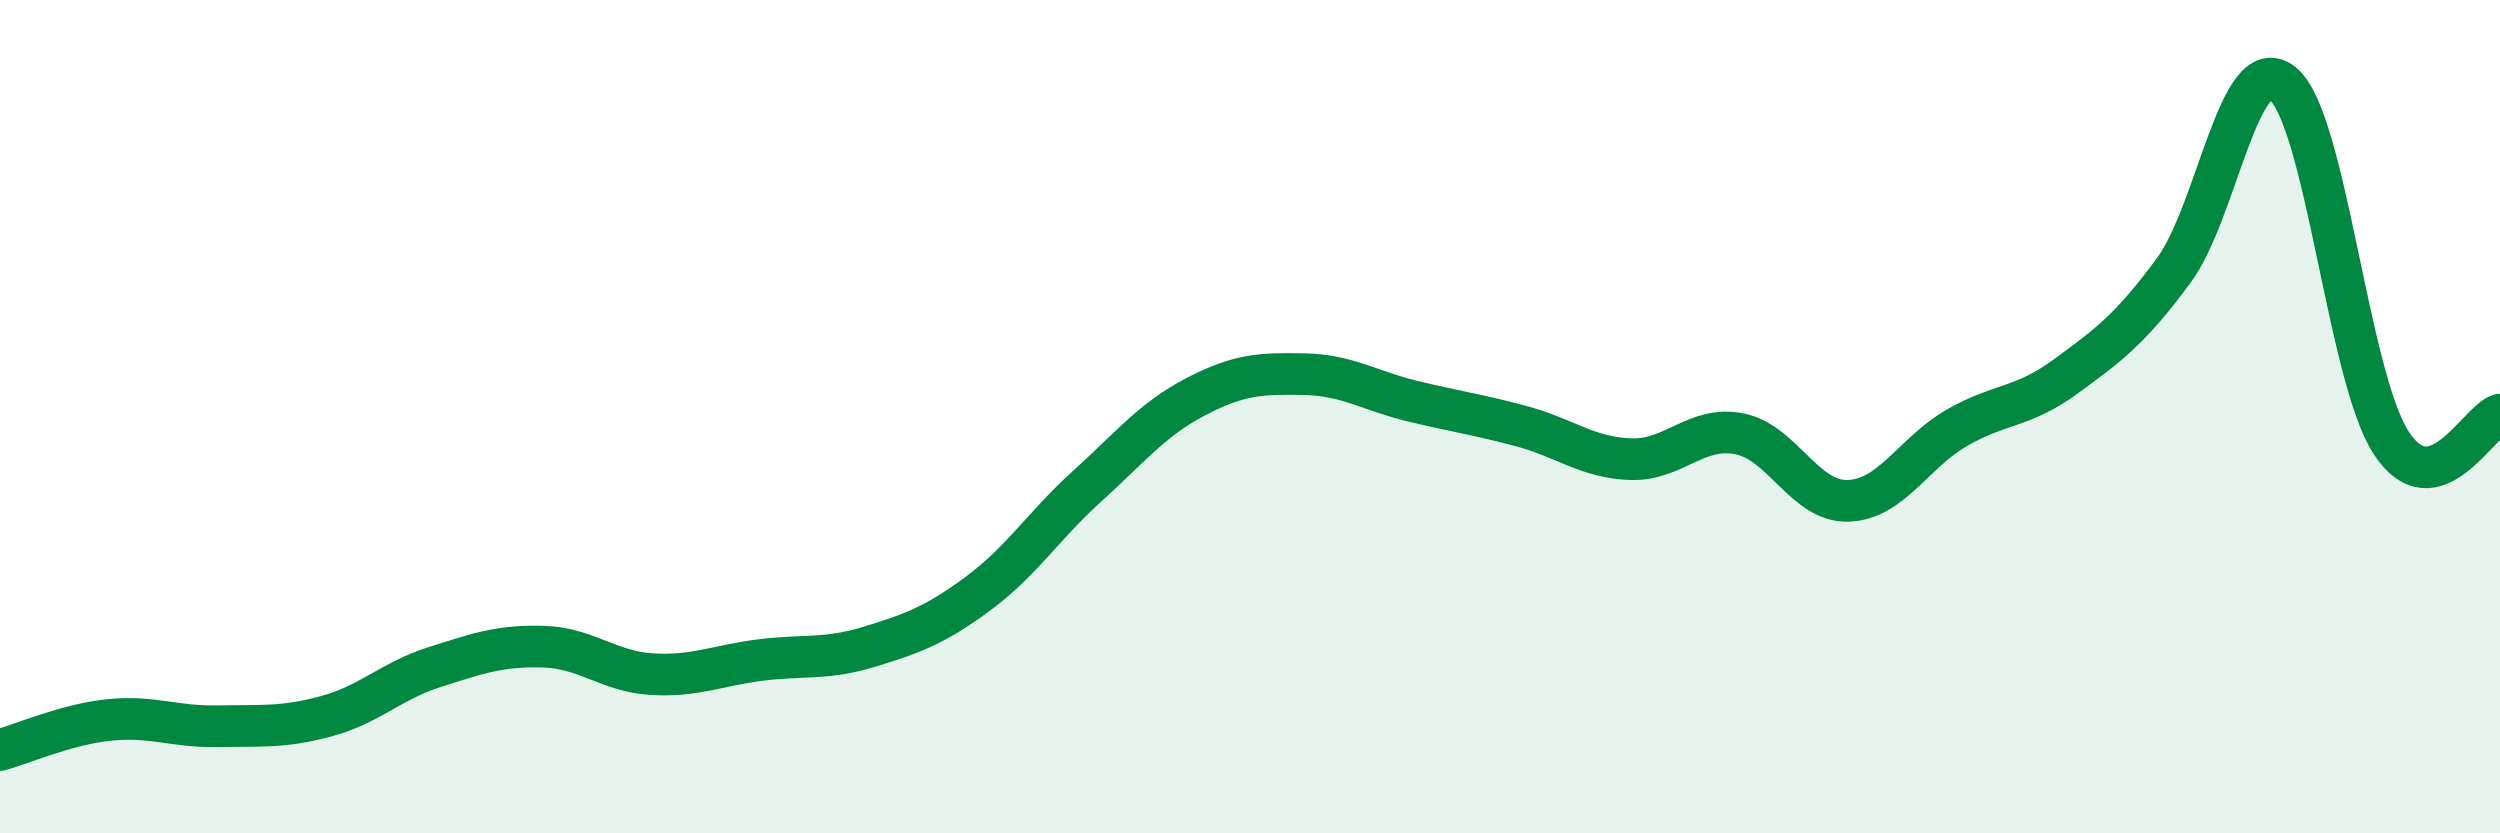
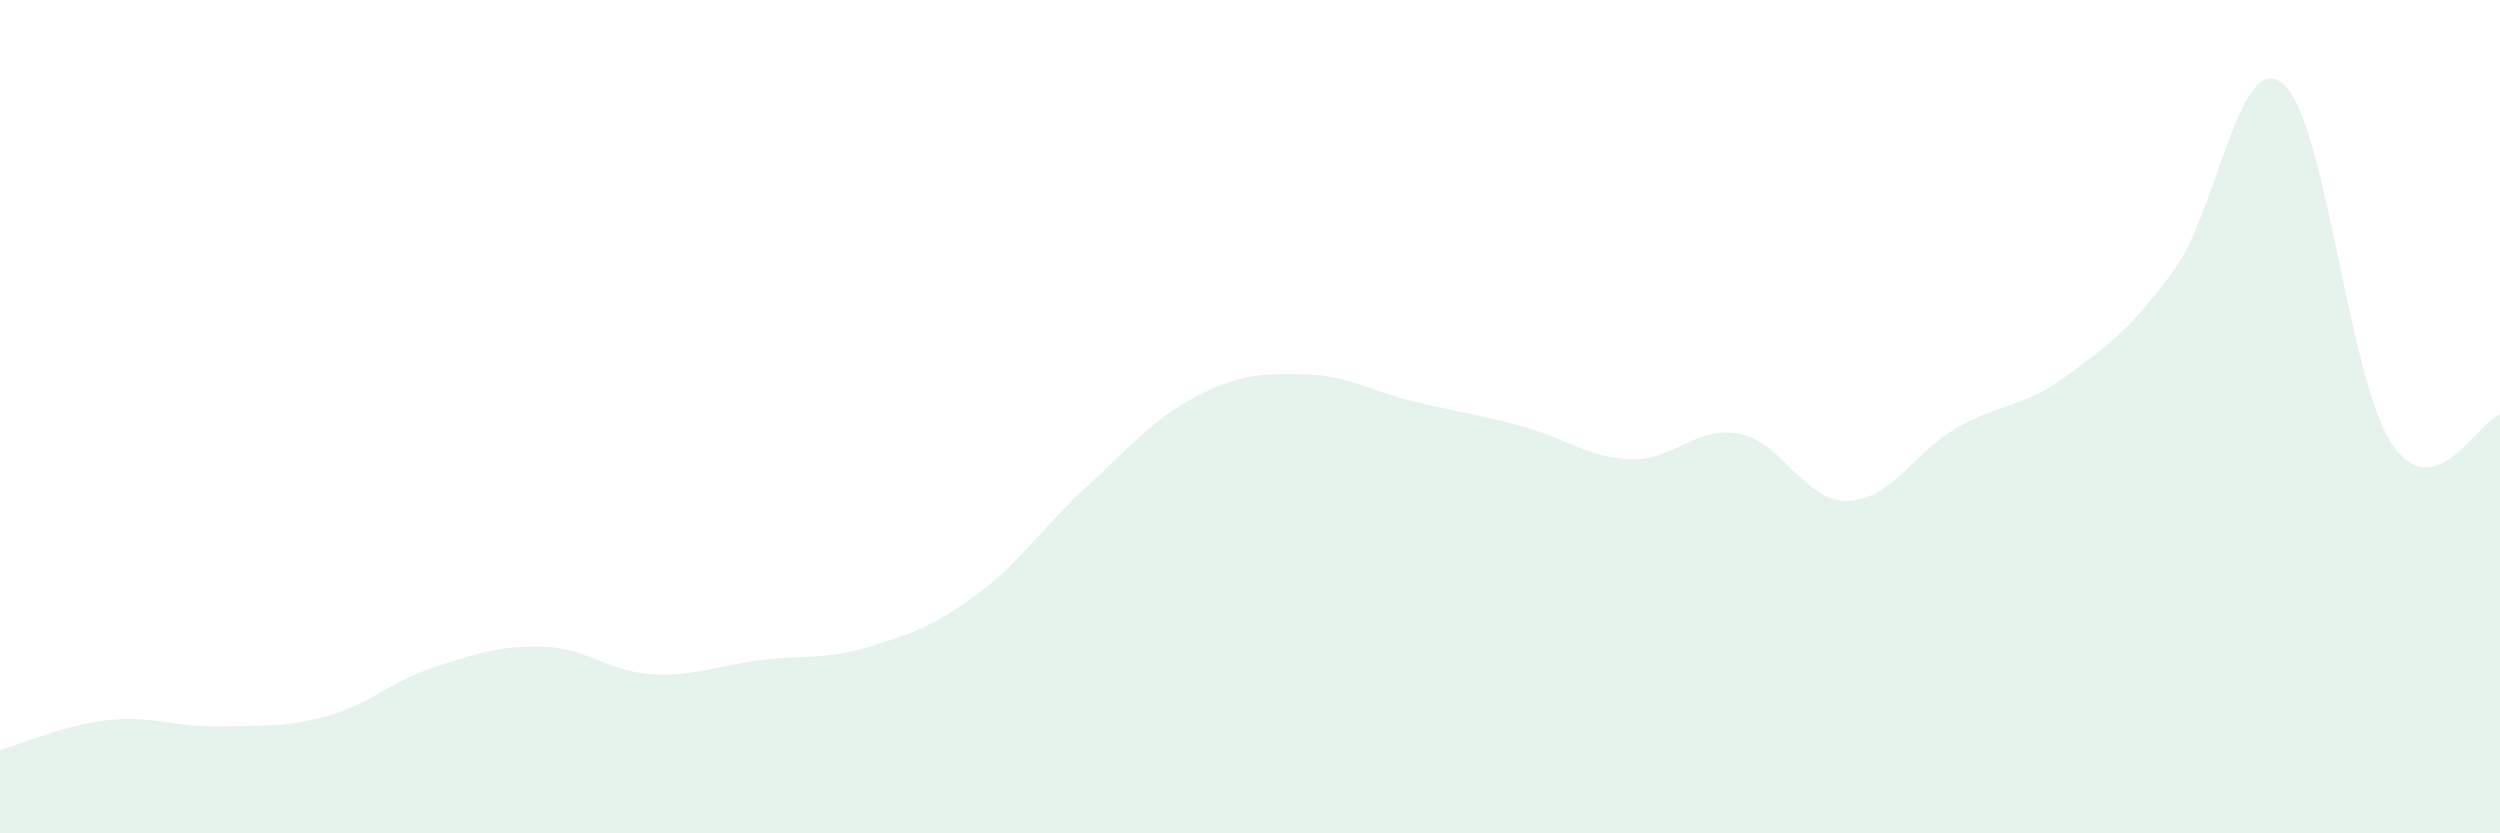
<svg xmlns="http://www.w3.org/2000/svg" width="60" height="20" viewBox="0 0 60 20">
  <path d="M 0,18 C 0.52,17.86 1.57,17.39 2.61,17.28 C 3.65,17.17 4.18,17.45 5.22,17.43 C 6.26,17.41 6.79,17.47 7.83,17.19 C 8.87,16.91 9.39,16.34 10.43,16.01 C 11.47,15.68 12,15.49 13.04,15.52 C 14.08,15.55 14.61,16.12 15.65,16.18 C 16.69,16.24 17.22,15.97 18.26,15.84 C 19.3,15.71 19.83,15.84 20.87,15.52 C 21.91,15.2 22.44,15.01 23.48,14.24 C 24.52,13.47 25.05,12.61 26.09,11.67 C 27.13,10.73 27.66,10.06 28.7,9.52 C 29.74,8.98 30.26,8.96 31.3,8.98 C 32.34,9 32.87,9.38 33.91,9.63 C 34.95,9.88 35.48,9.95 36.52,10.23 C 37.56,10.51 38.09,10.98 39.13,11.02 C 40.17,11.06 40.7,10.21 41.74,10.41 C 42.78,10.61 43.31,12.05 44.35,12.02 C 45.39,11.99 45.92,10.87 46.96,10.27 C 48,9.67 48.53,9.8 49.57,9.04 C 50.61,8.28 51.13,7.9 52.17,6.49 C 53.21,5.08 53.74,1.17 54.78,2 C 55.82,2.83 56.35,9.04 57.39,10.63 C 58.43,12.22 59.48,10.09 60,9.95L60 20L0 20Z" fill="#008740" opacity="0.1" stroke-linecap="round" stroke-linejoin="round" />
-   <path d="M 0,18 C 0.52,17.86 1.57,17.39 2.61,17.28 C 3.65,17.17 4.18,17.45 5.22,17.43 C 6.26,17.41 6.79,17.47 7.83,17.19 C 8.87,16.91 9.39,16.34 10.43,16.01 C 11.47,15.68 12,15.49 13.04,15.52 C 14.08,15.55 14.61,16.12 15.65,16.18 C 16.69,16.24 17.22,15.97 18.26,15.84 C 19.3,15.71 19.83,15.84 20.87,15.52 C 21.91,15.2 22.44,15.01 23.48,14.24 C 24.52,13.47 25.05,12.61 26.09,11.67 C 27.13,10.73 27.66,10.06 28.7,9.52 C 29.74,8.98 30.26,8.96 31.3,8.98 C 32.34,9 32.87,9.38 33.91,9.63 C 34.95,9.88 35.48,9.95 36.52,10.23 C 37.56,10.51 38.09,10.98 39.13,11.02 C 40.17,11.06 40.7,10.21 41.74,10.41 C 42.78,10.61 43.31,12.05 44.35,12.02 C 45.39,11.99 45.92,10.87 46.96,10.27 C 48,9.67 48.53,9.8 49.57,9.04 C 50.61,8.28 51.13,7.9 52.17,6.49 C 53.21,5.08 53.74,1.17 54.78,2 C 55.82,2.83 56.35,9.04 57.39,10.63 C 58.43,12.22 59.48,10.09 60,9.95" stroke="#008740" stroke-width="1" fill="none" stroke-linecap="round" stroke-linejoin="round" />
</svg>